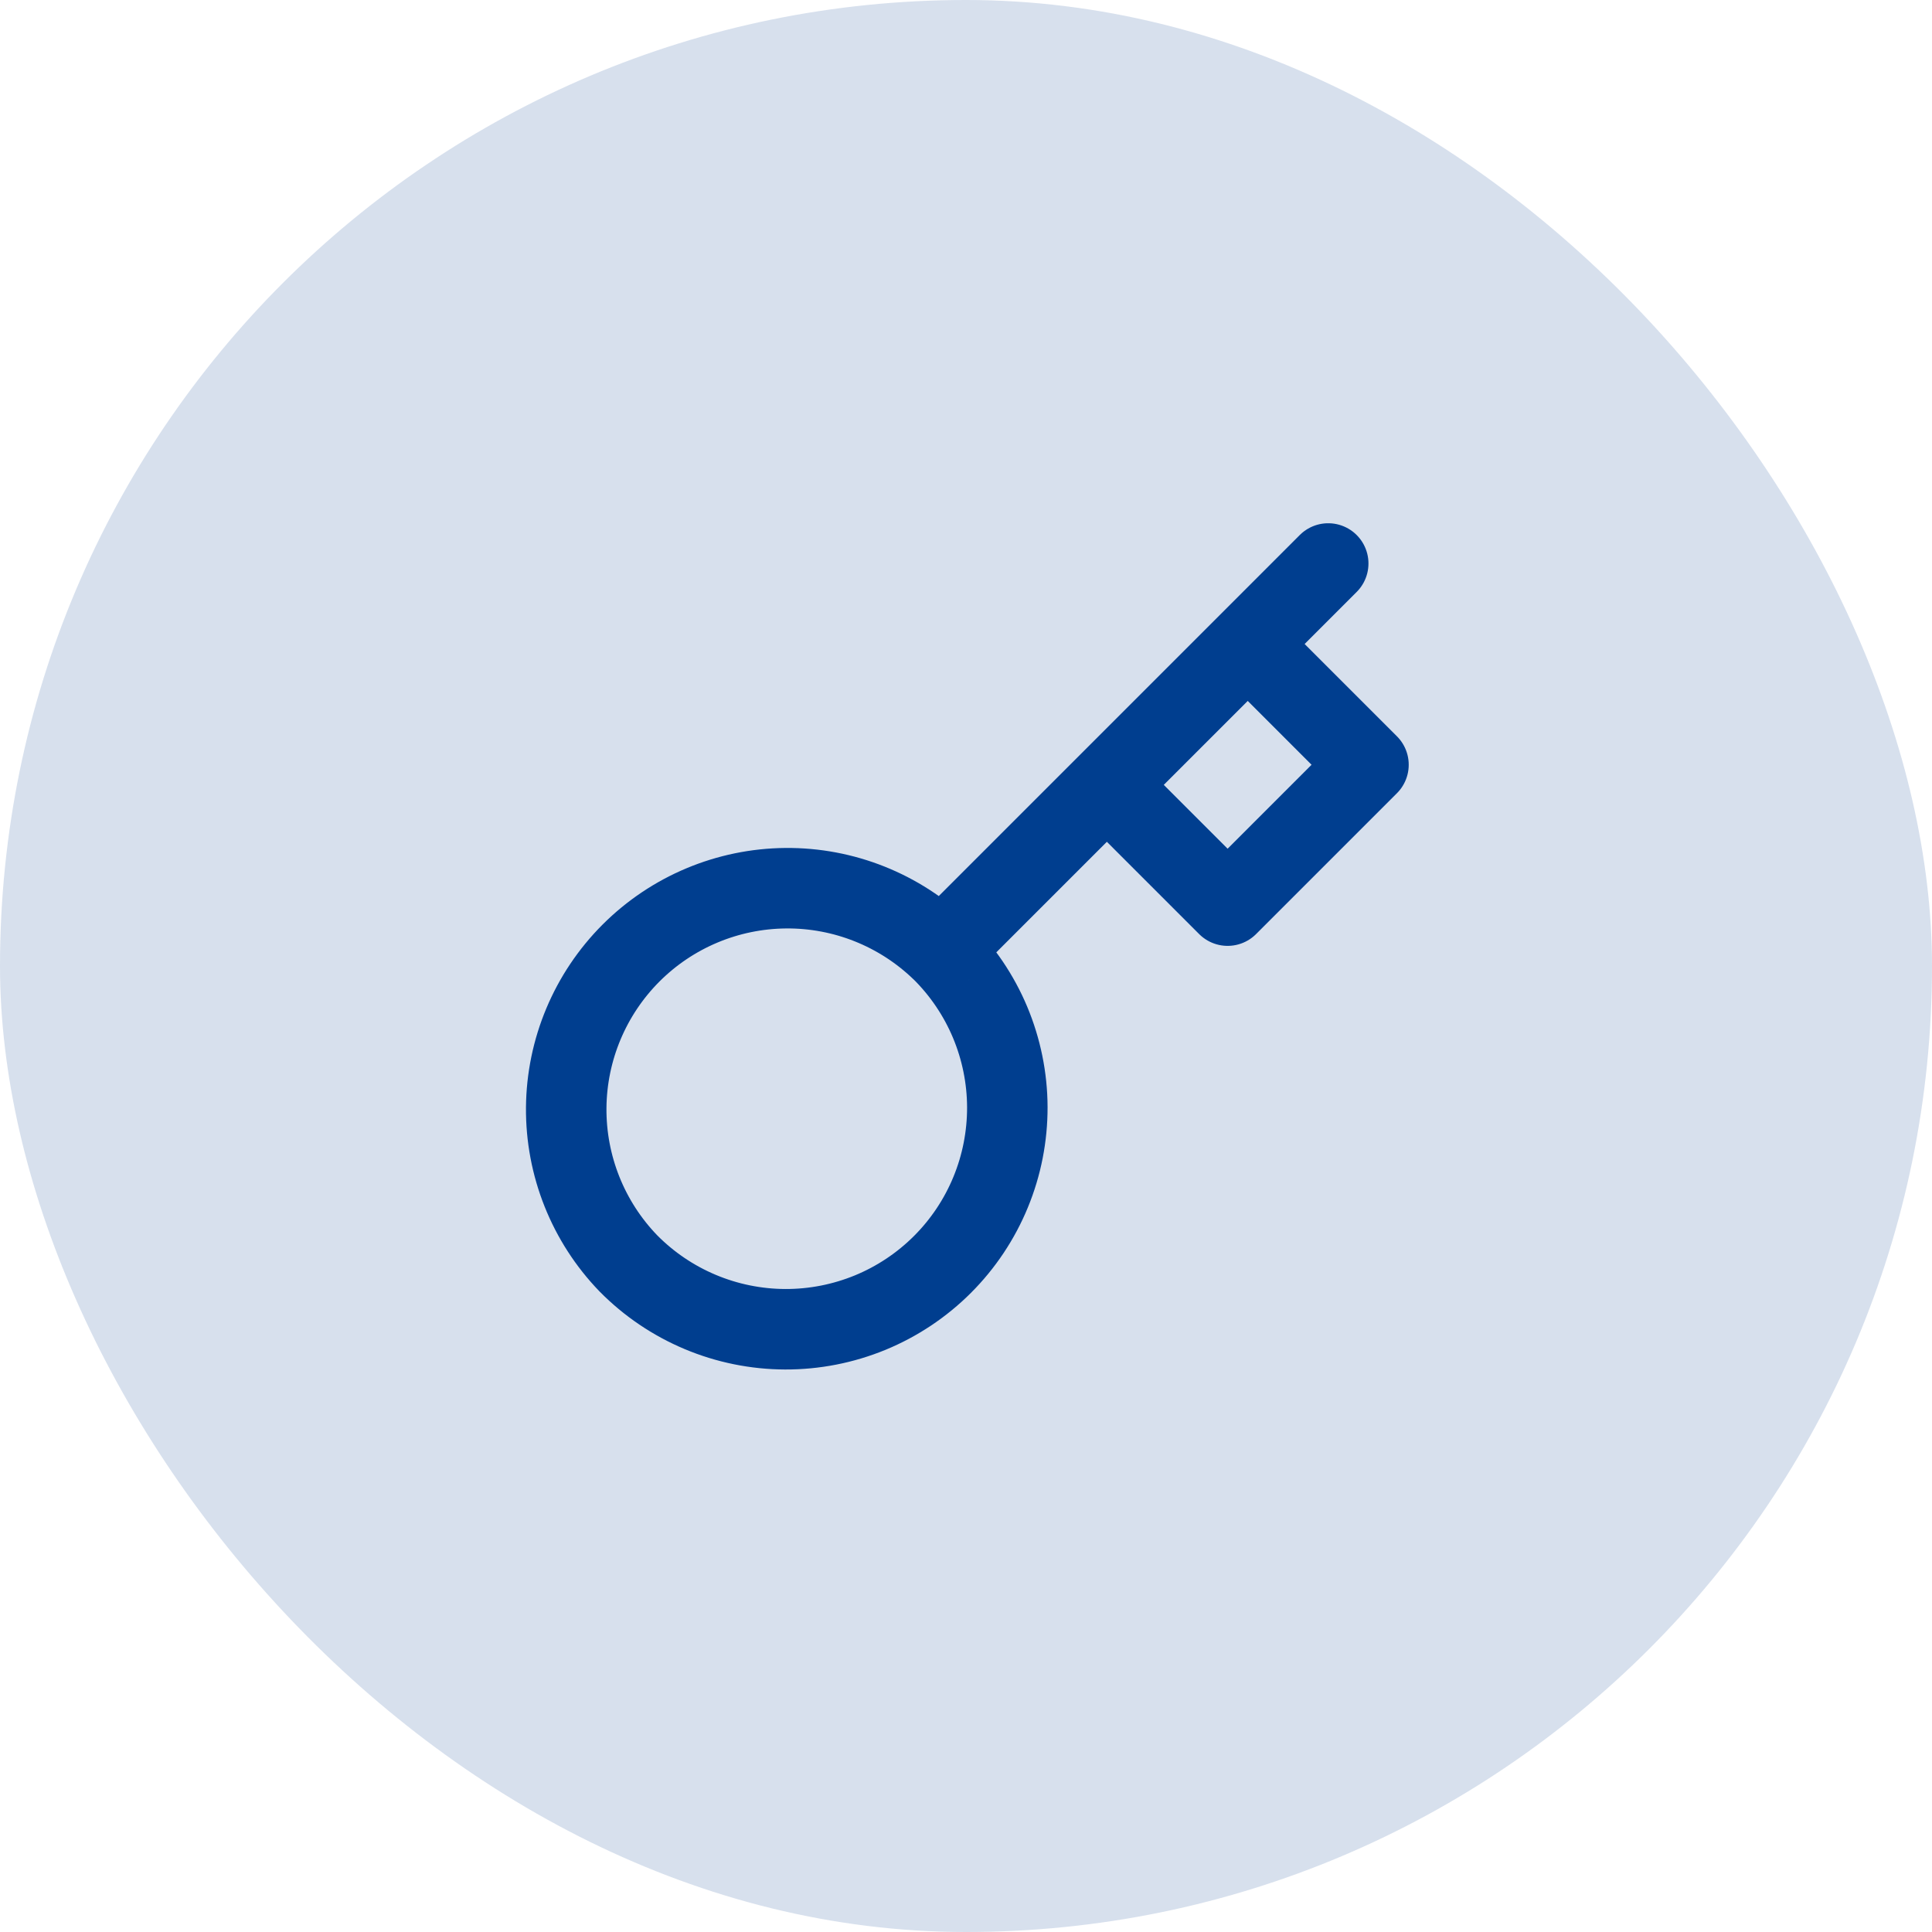
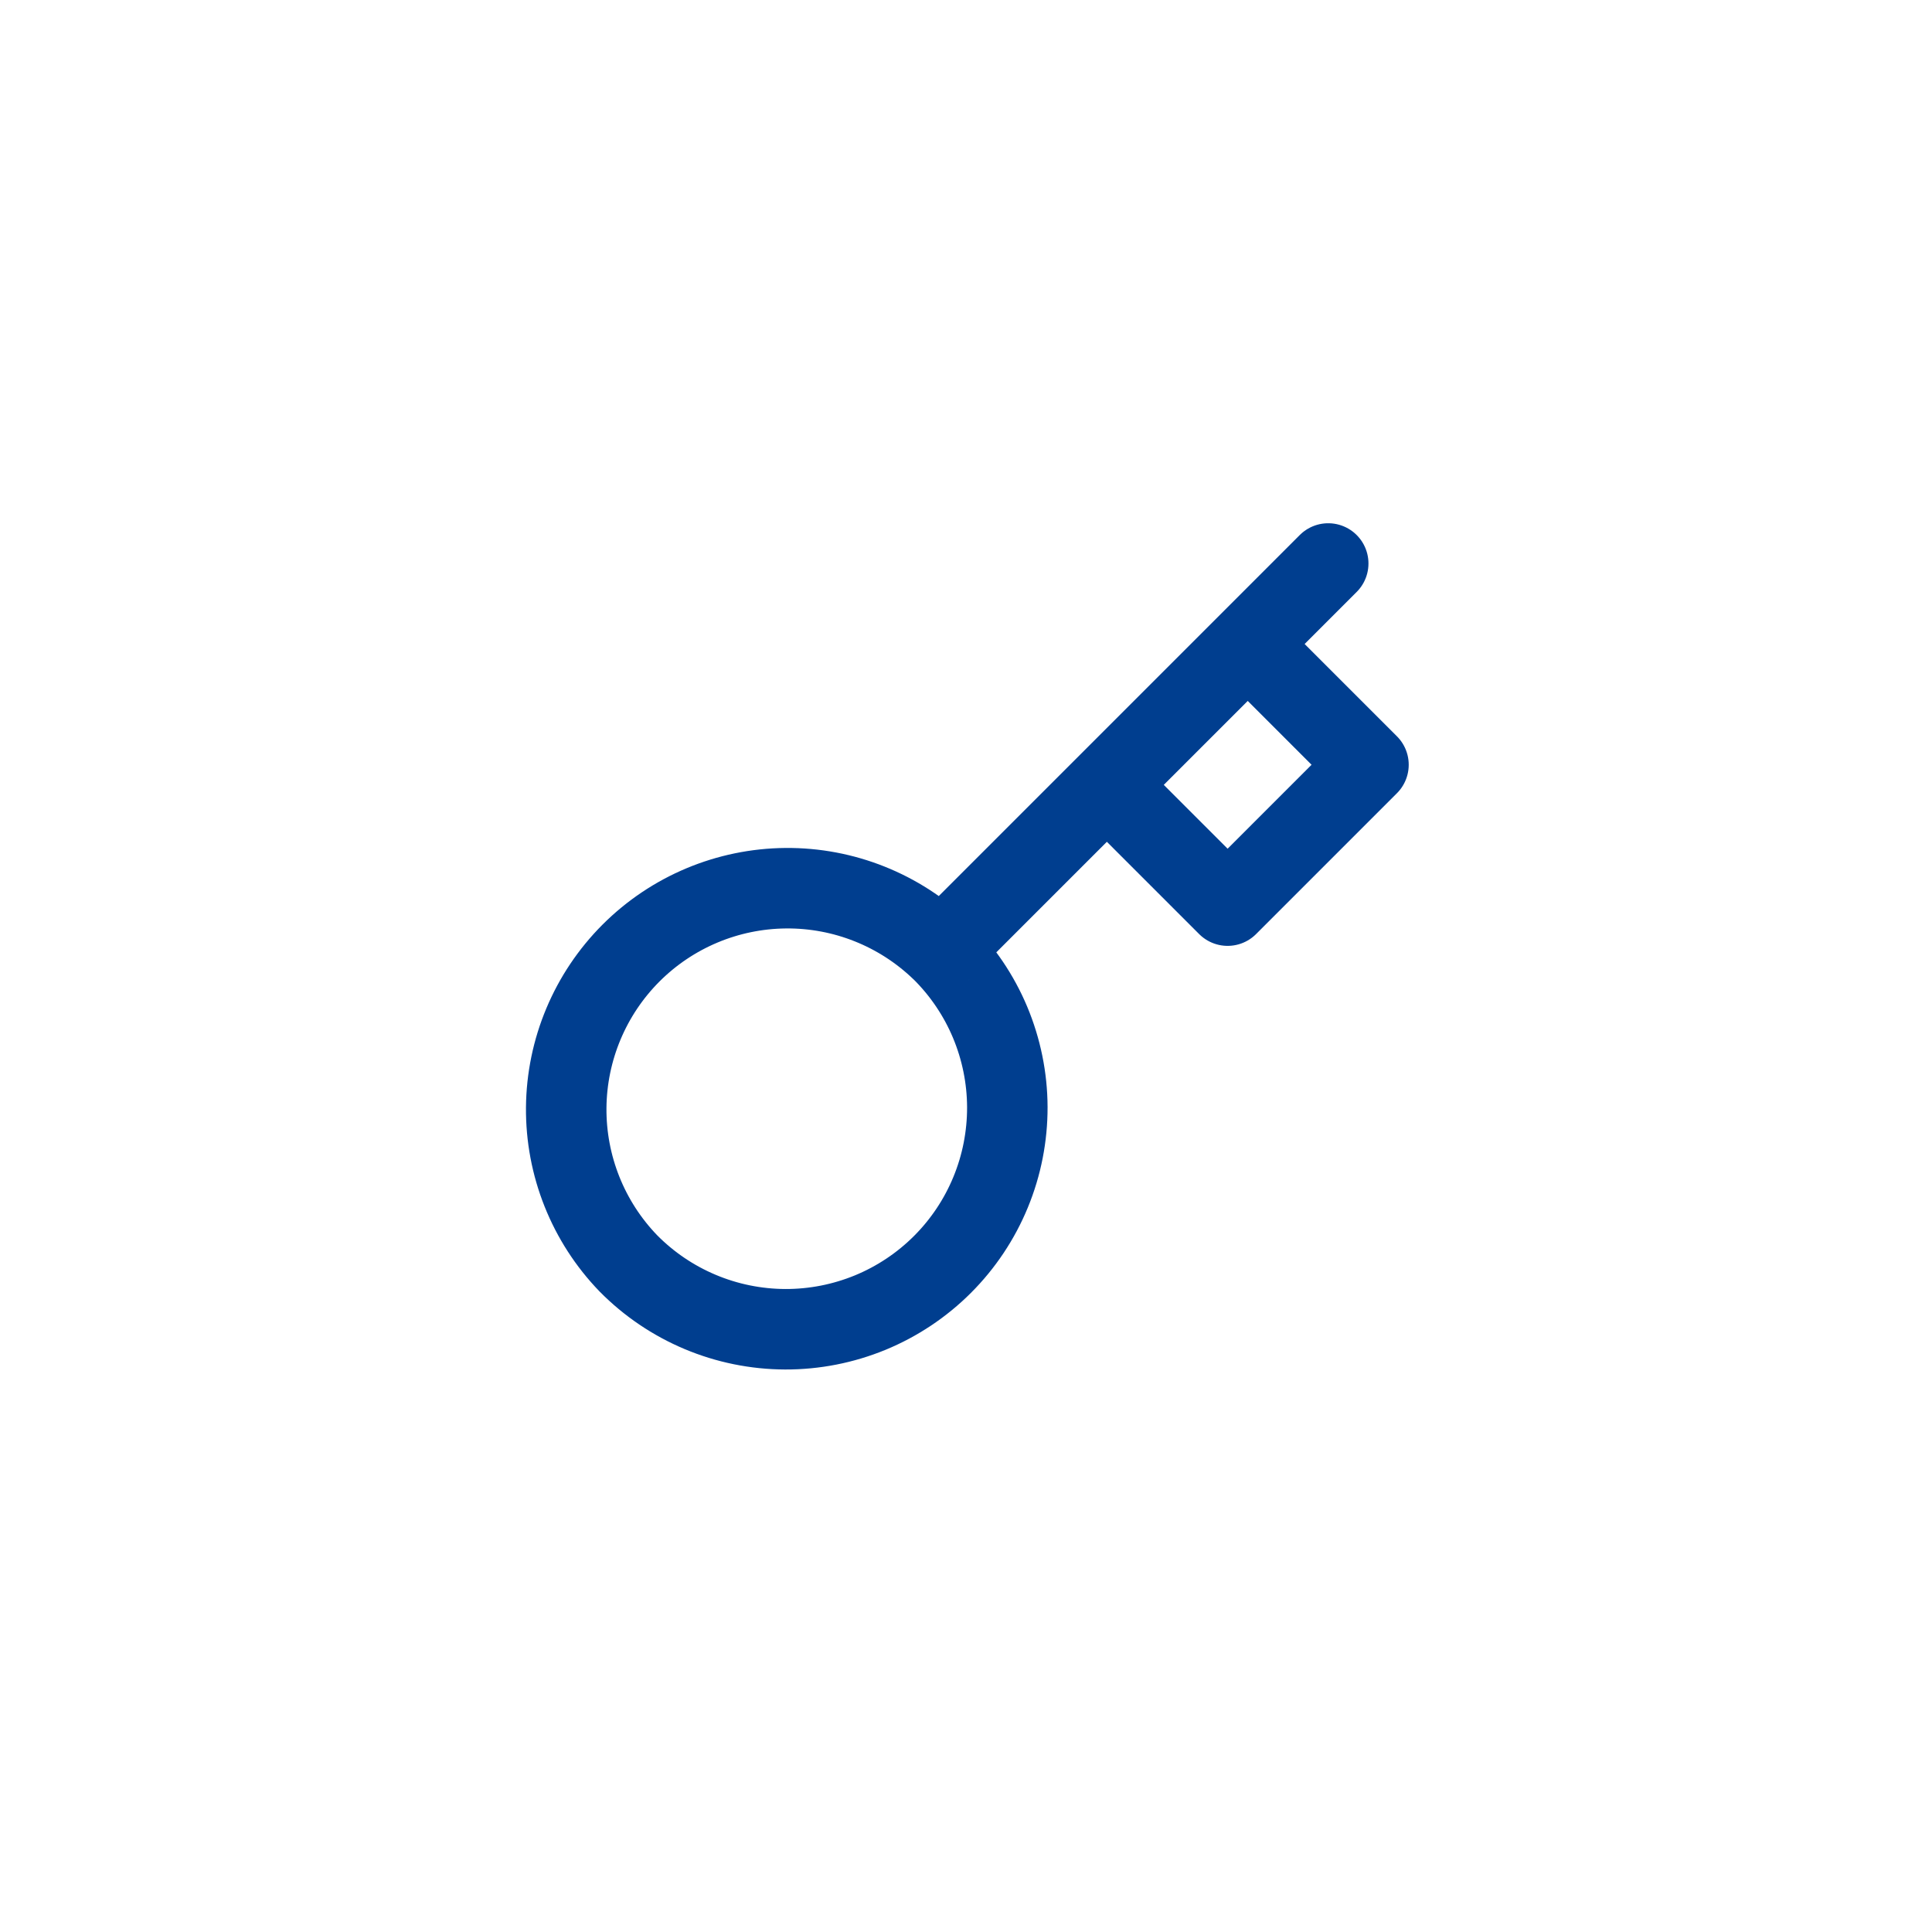
<svg xmlns="http://www.w3.org/2000/svg" width="56" height="56" viewBox="0 0 56 56" fill="none">
-   <rect width="56" height="56" rx="28" fill="#003E8F" fill-opacity="0.16" />
  <path d="M32.083 22.75L36.166 18.667M38.499 16.333L36.166 18.667L38.499 16.333ZM27.288 27.545C27.89 28.139 28.369 28.847 28.697 29.627C29.024 30.407 29.195 31.245 29.198 32.091C29.2 32.937 29.036 33.776 28.713 34.558C28.391 35.34 27.917 36.051 27.318 36.65C26.72 37.248 26.009 37.722 25.227 38.045C24.444 38.367 23.606 38.532 22.759 38.529C21.913 38.526 21.076 38.356 20.296 38.028C19.515 37.7 18.808 37.222 18.213 36.619C17.044 35.409 16.398 33.788 16.412 32.106C16.427 30.423 17.102 28.814 18.291 27.624C19.481 26.434 21.091 25.76 22.773 25.745C24.455 25.73 26.076 26.377 27.287 27.546L27.288 27.545ZM27.288 27.545L32.083 22.75L27.288 27.545ZM32.083 22.75L35.583 26.25L39.666 22.167L36.166 18.667L32.083 22.75Z" stroke="#003E8F" stroke-width="2.333" stroke-linecap="round" stroke-linejoin="round" />
</svg>